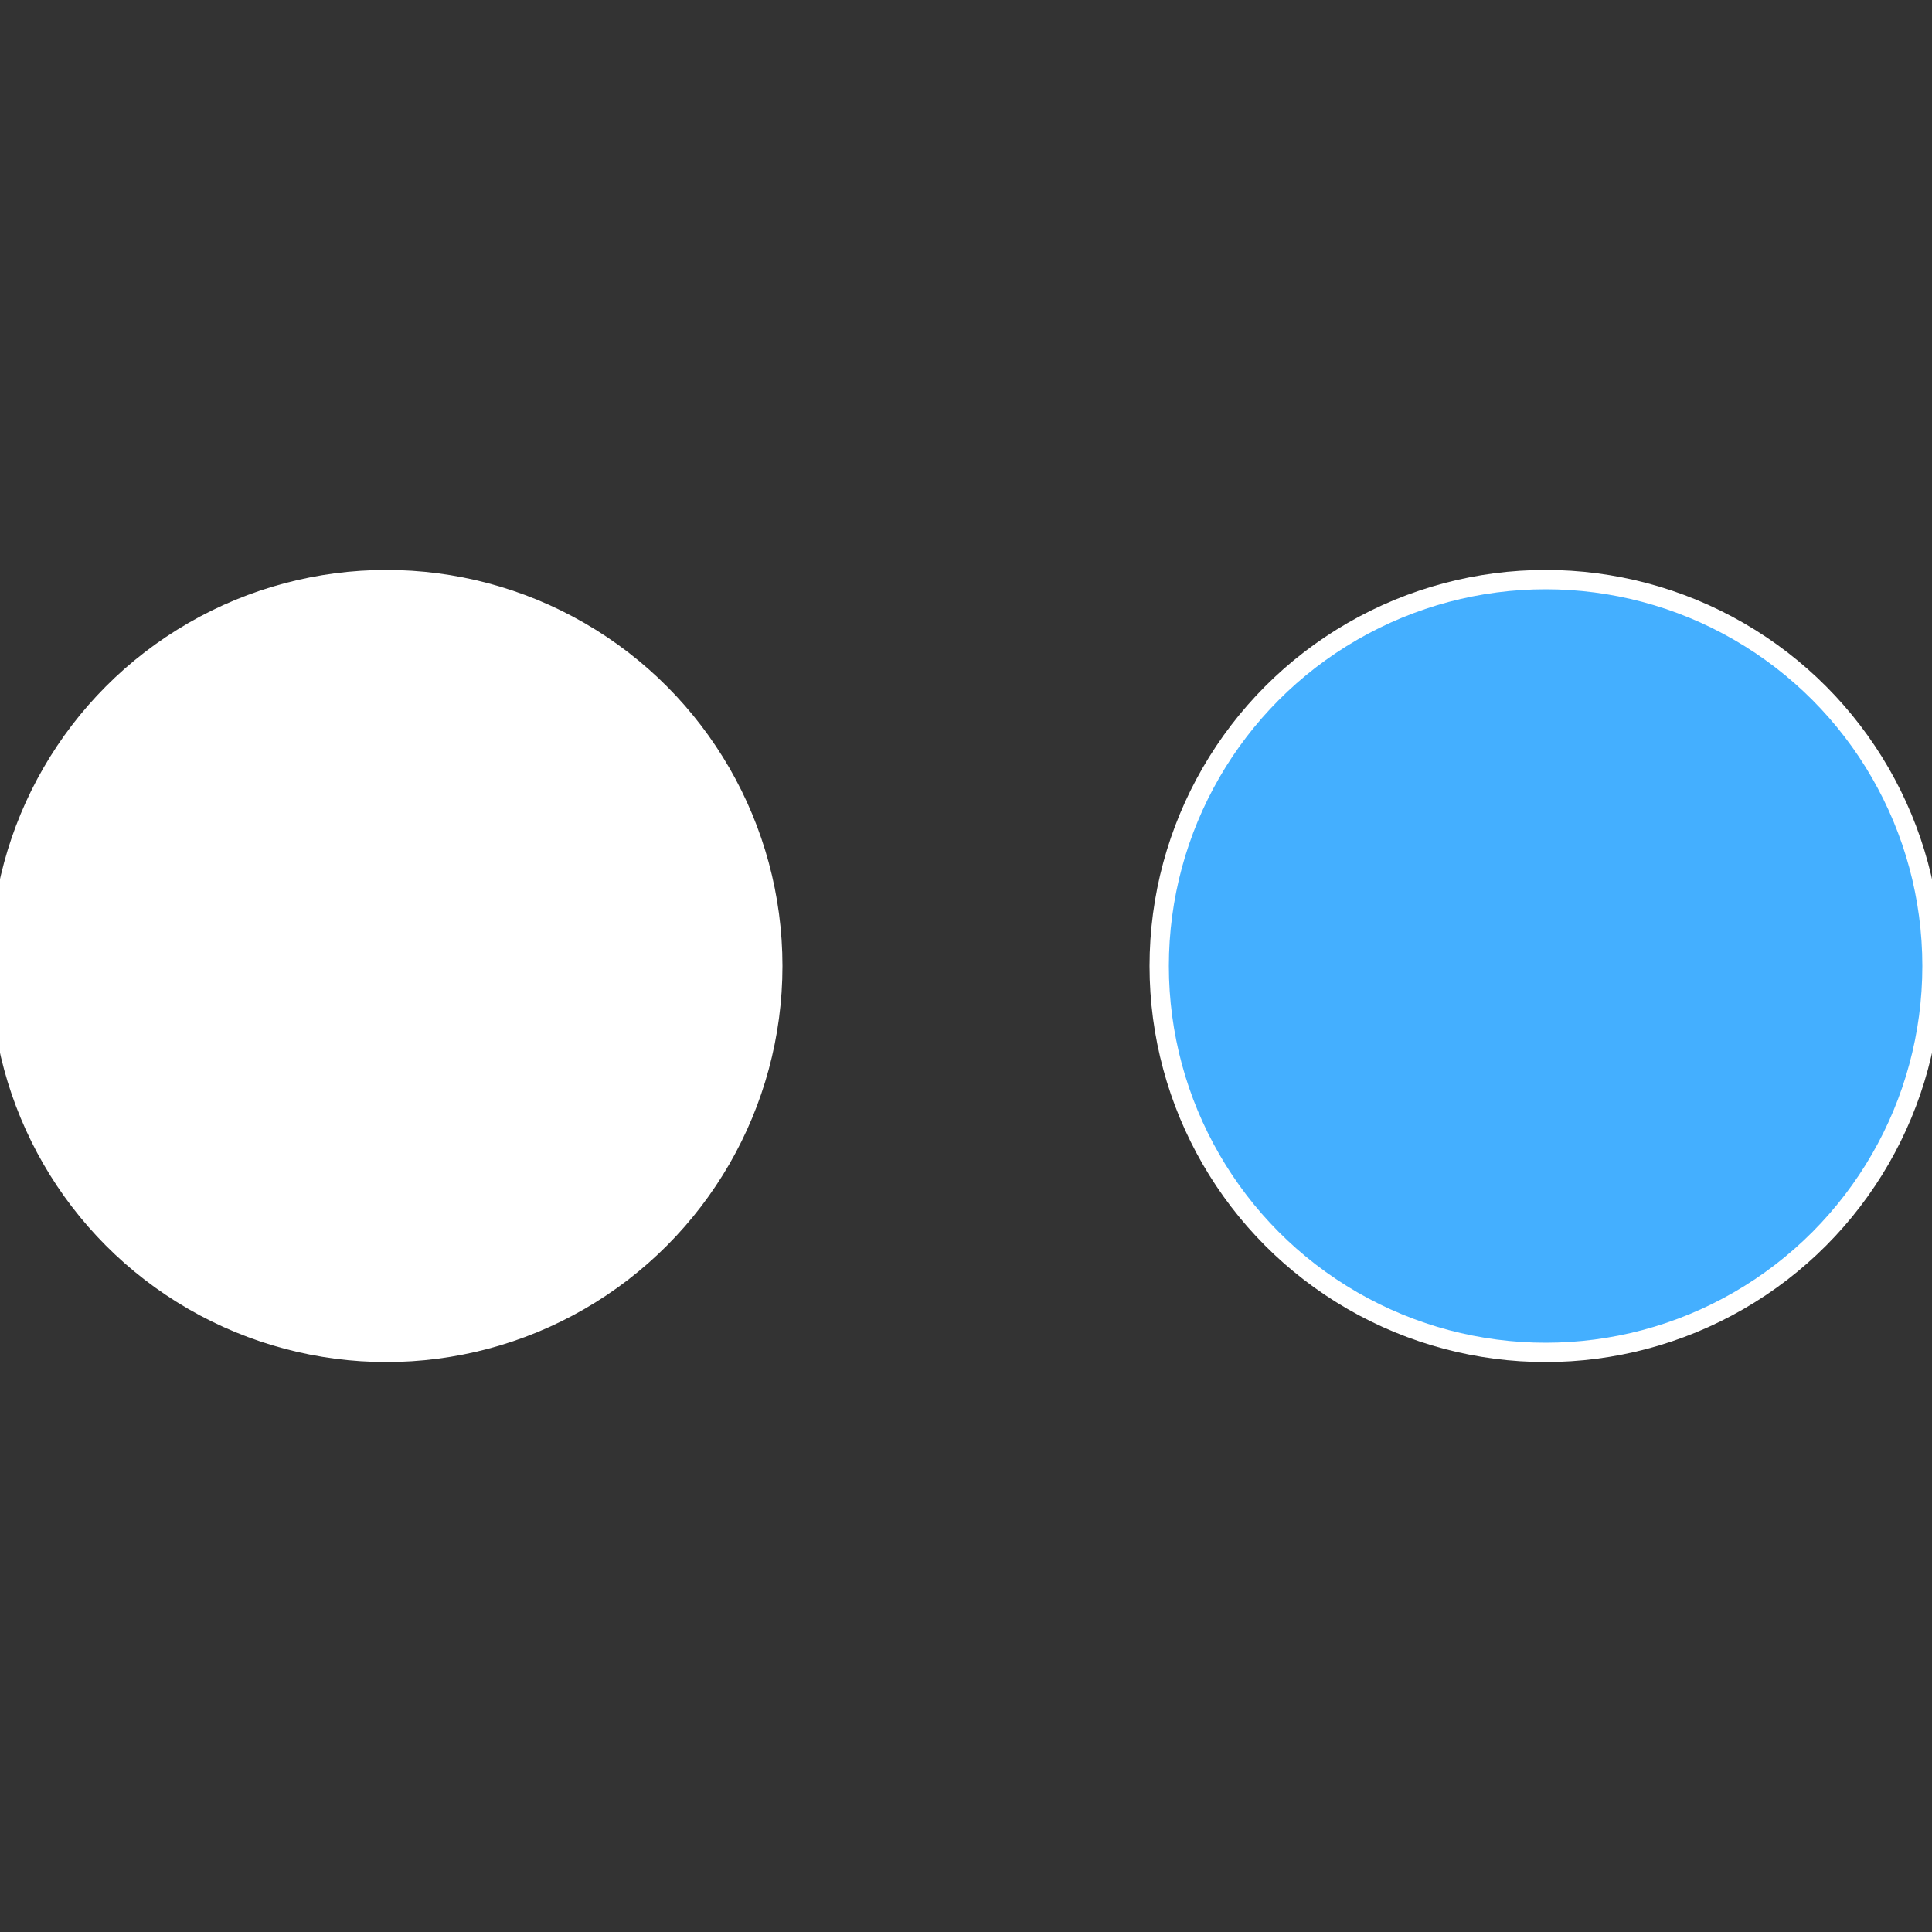
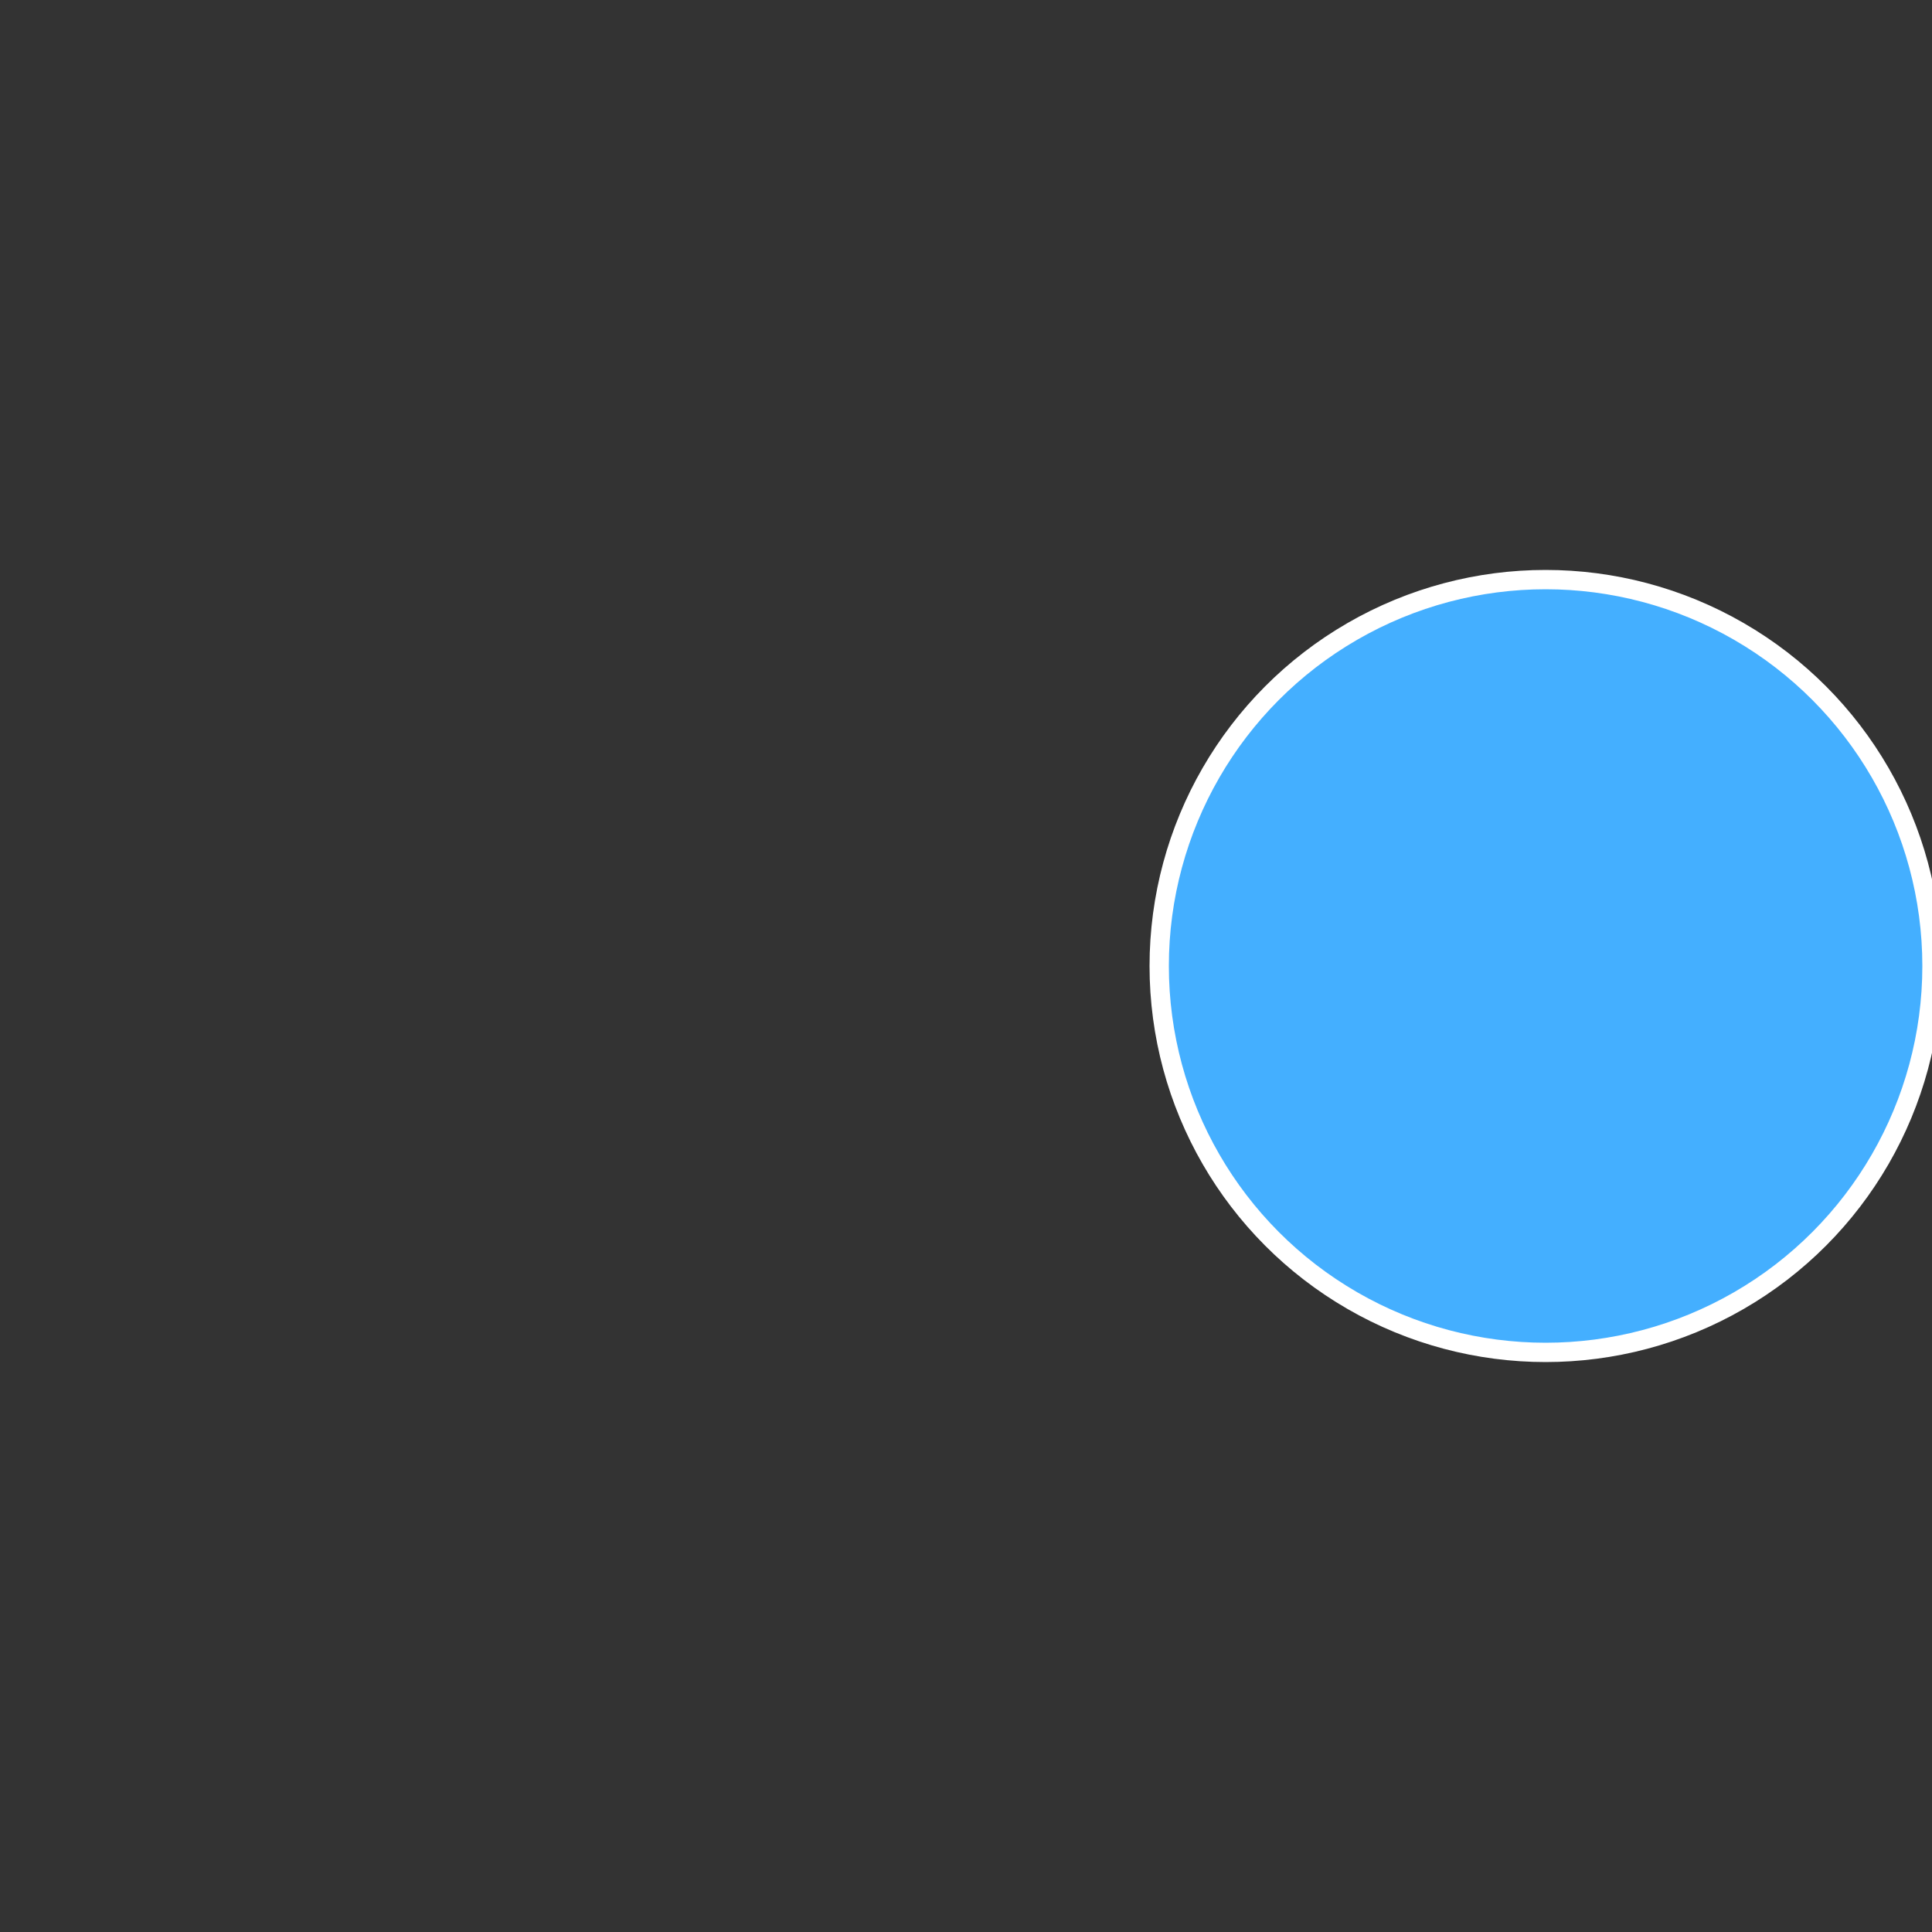
<svg xmlns="http://www.w3.org/2000/svg" width="500" height="500" viewBox="-1 -1 2 2">
  <rect x="-1" y="-1" width="2" height="2" fill="#333333" stroke="none" />
  <circle cx="0.6" cy="0" r="0.4" fill="#44affffffffffffffd2fffffffffffffbe9" stroke="#fff" stroke-width="1%" />
-   <circle cx="-0.6" cy="7.3478807948841E-17" r="0.4" fill="#fffffffffffffbe96144a" stroke="#fff" stroke-width="1%" />
</svg>